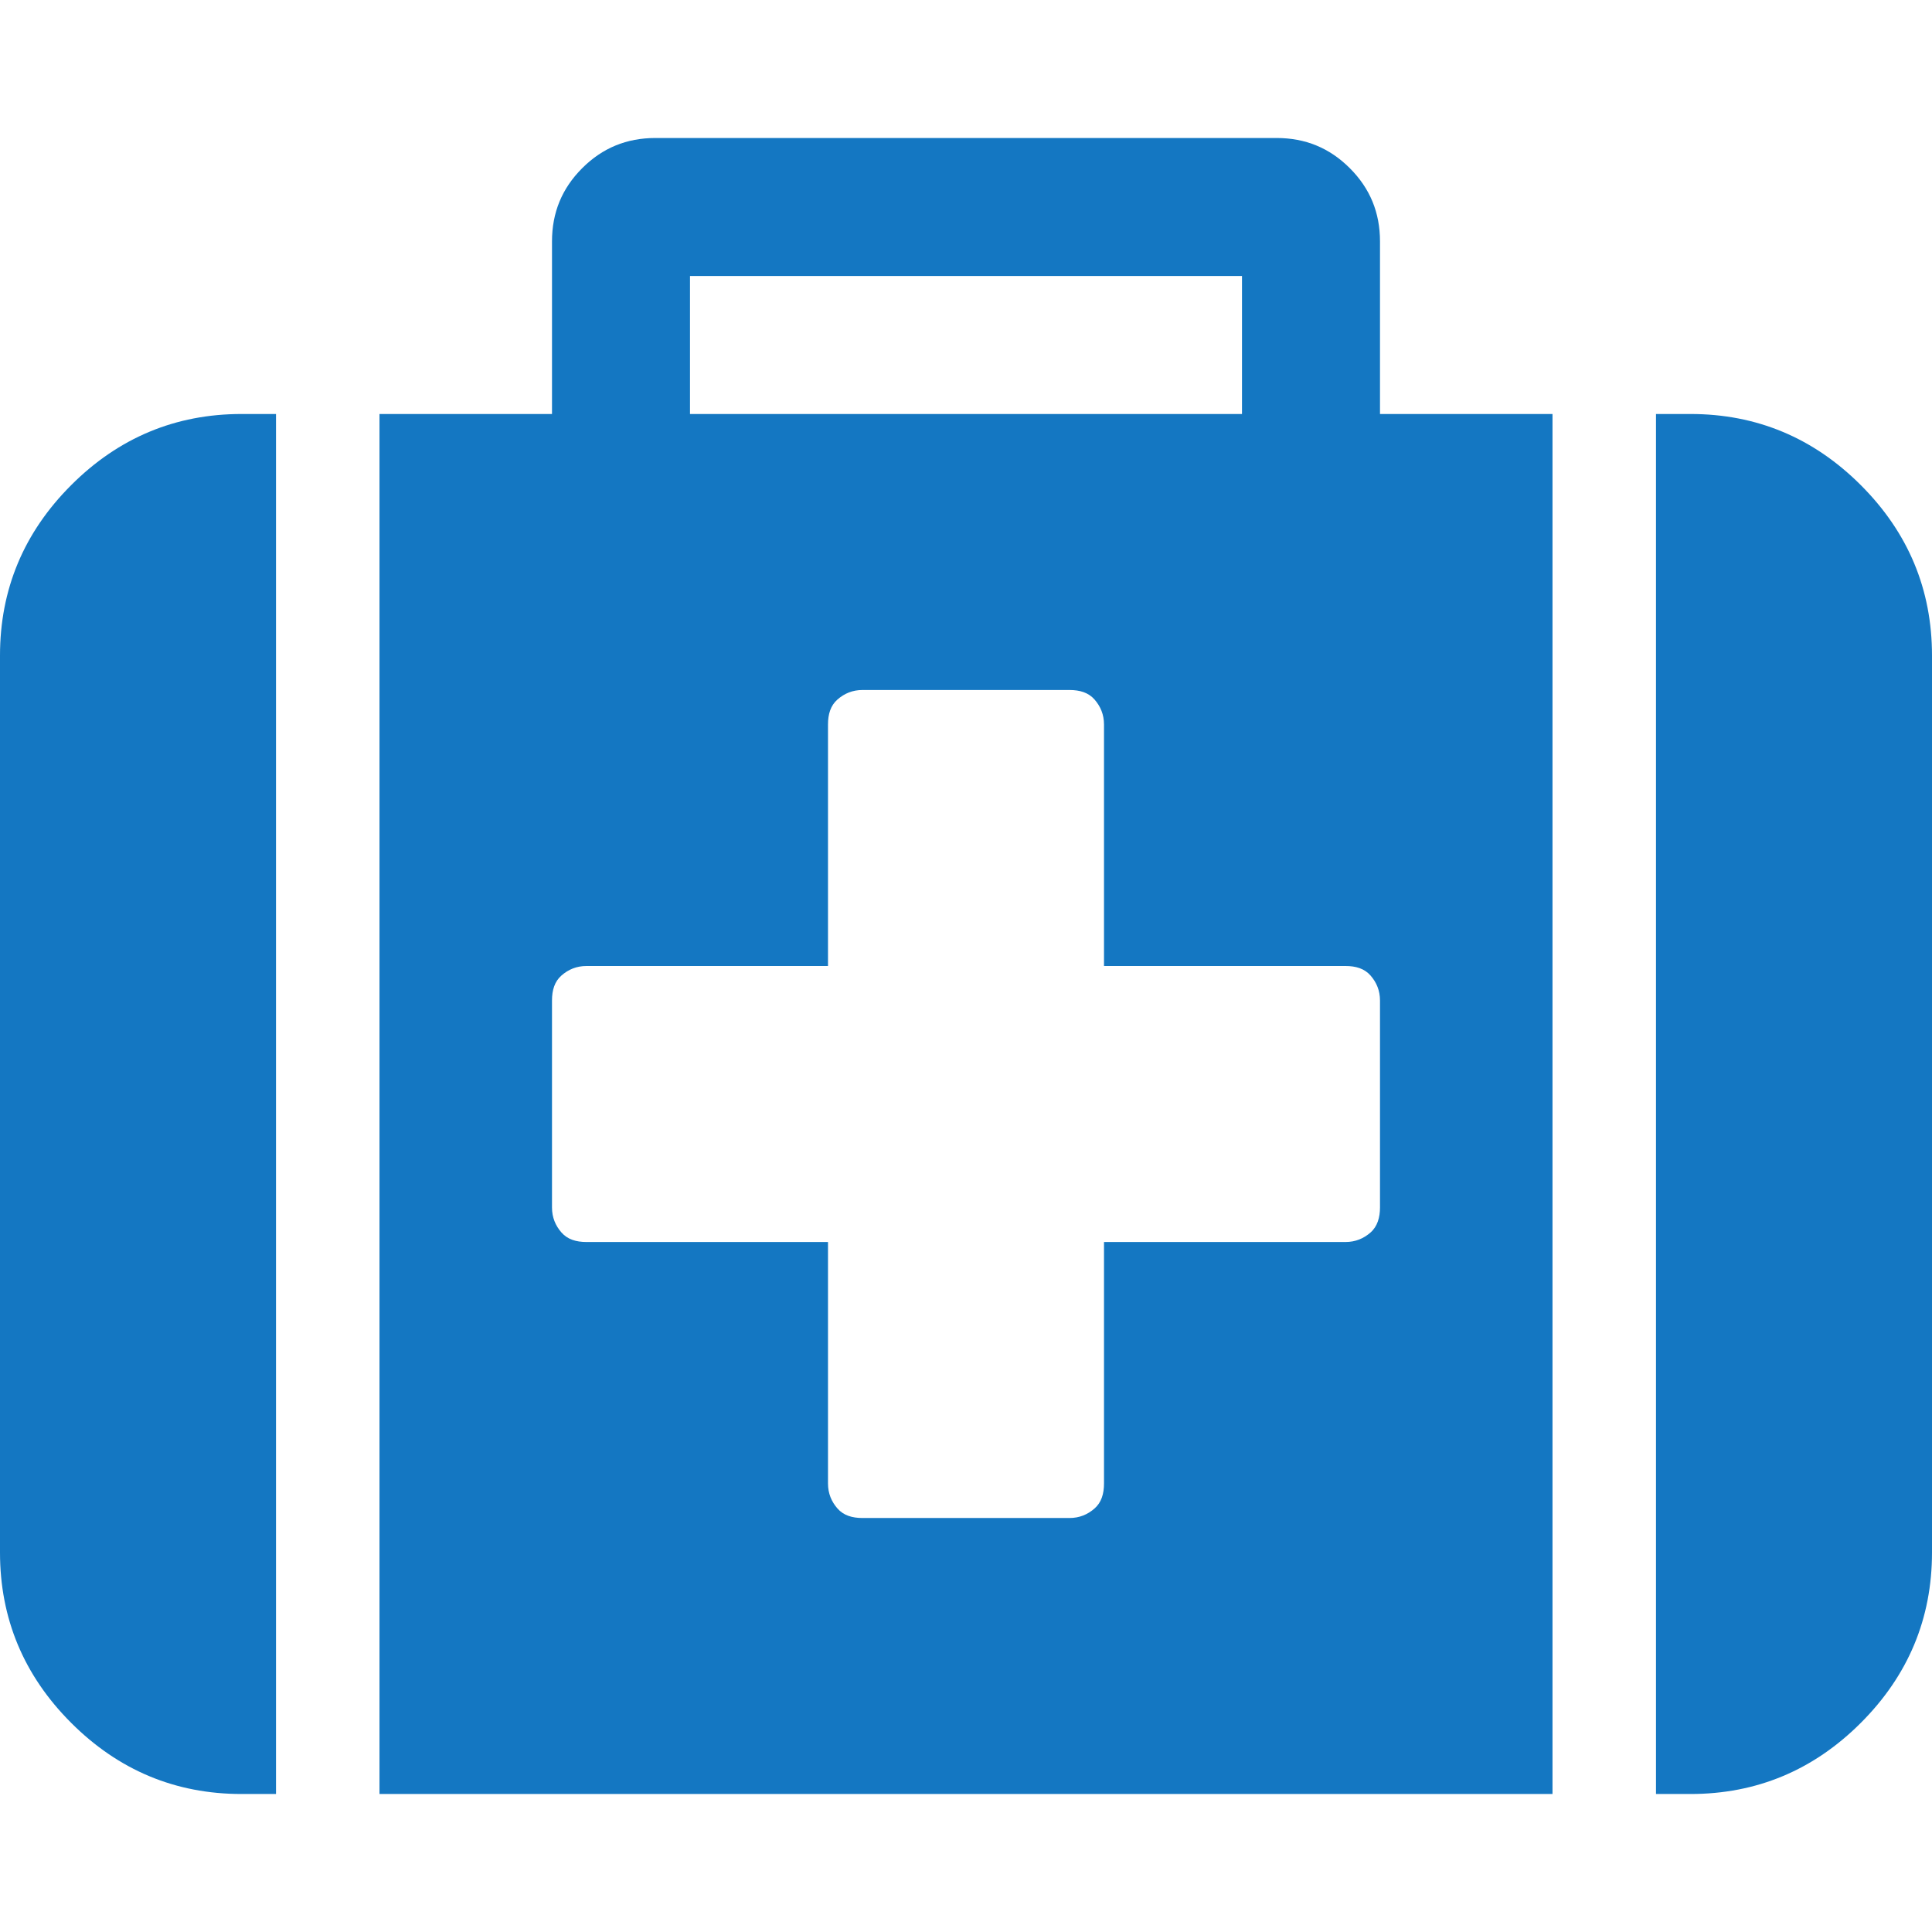
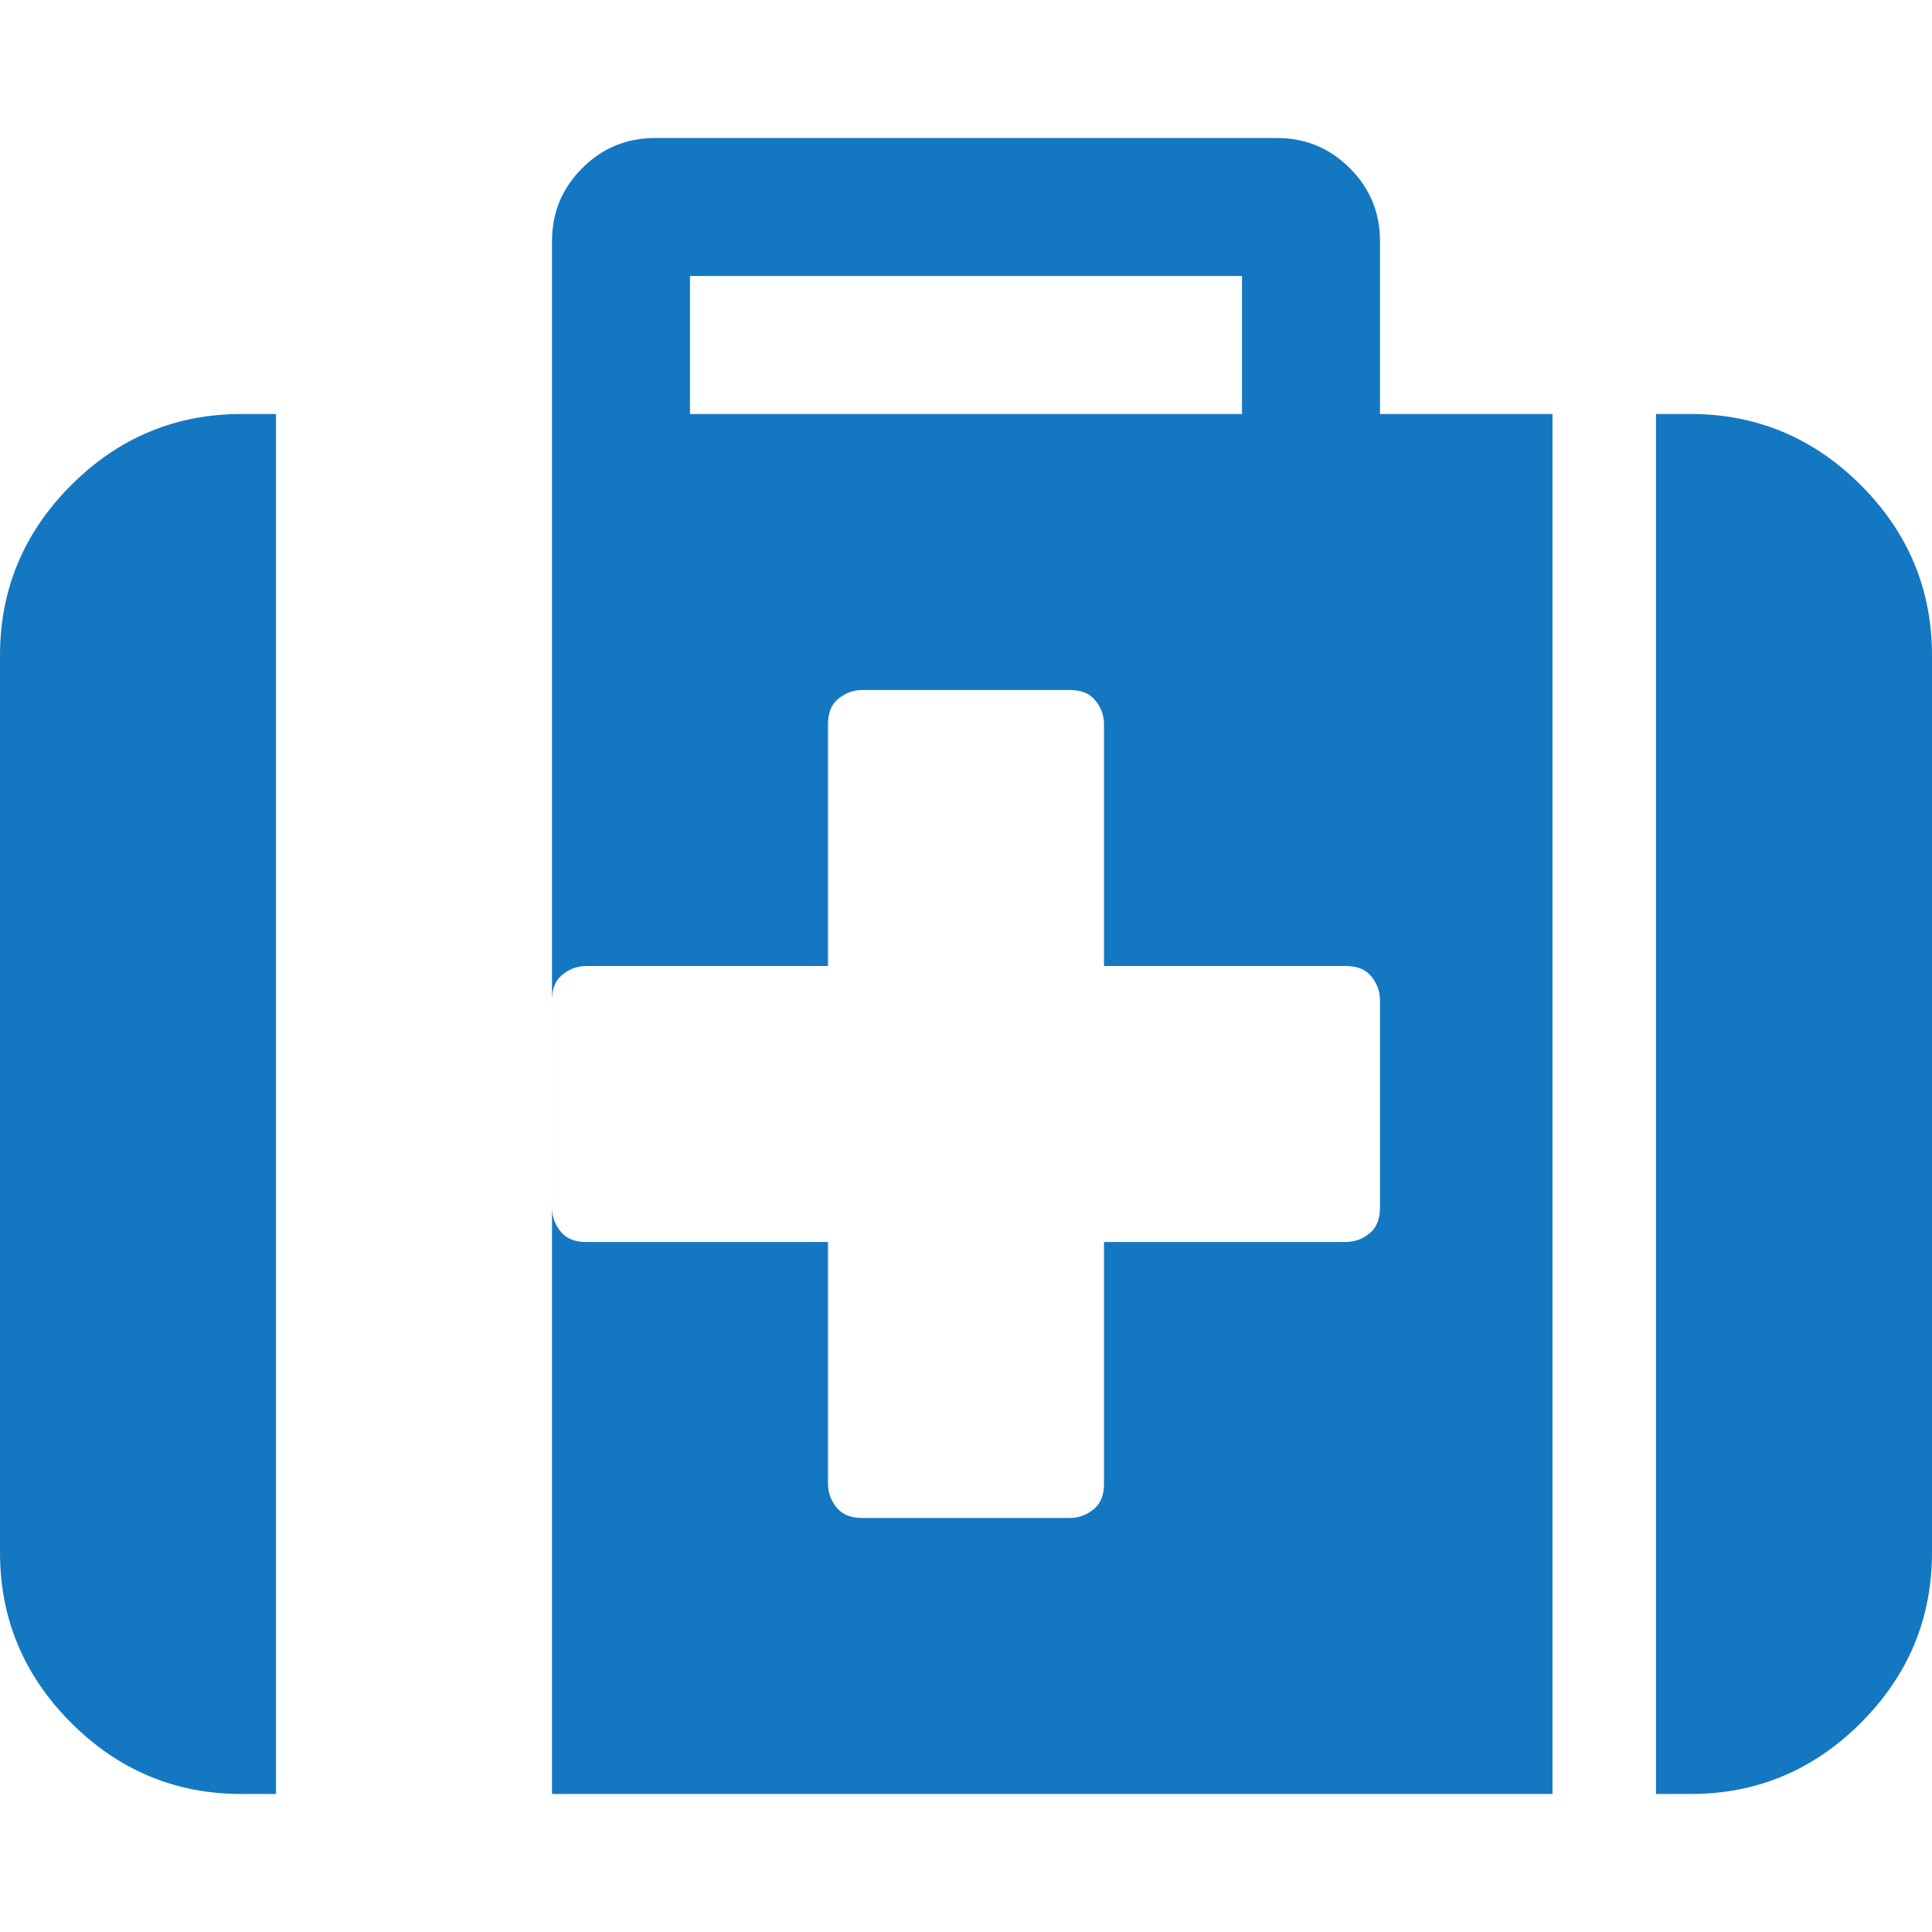
<svg xmlns="http://www.w3.org/2000/svg" version="1.1" id="Layer_1" x="0px" y="0px" viewBox="0 0 448 448" style="enable-background:new 0 0 448 448;" xml:space="preserve">
  <style type="text/css">
	.st0{fill:#1477C2;}
</style>
  <title />
  <g id="icomoon-ignore">
</g>
-   <path class="st0" d="M320,280v-48c0-2.3-0.8-4.2-2.2-5.8s-3.4-2.2-5.8-2.2h-56v-56c0-2.3-0.8-4.2-2.2-5.8s-3.4-2.2-5.8-2.2h-48  c-2.3,0-4.2,0.8-5.8,2.2s-2.2,3.4-2.2,5.8v56h-56c-2.3,0-4.2,0.8-5.8,2.2s-2.2,3.4-2.2,5.8v48c0,2.3,0.8,4.2,2.2,5.8  s3.4,2.2,5.8,2.2h56v56c0,2.3,0.8,4.2,2.2,5.8s3.4,2.2,5.8,2.2h48c2.3,0,4.2-0.8,5.8-2.2s2.2-3.4,2.2-5.8v-56h56  c2.3,0,4.2-0.8,5.8-2.2S320,282.3,320,280z M160,96h128V64H160V96z M64,96v320h-8c-15.3,0-28.5-5.5-39.5-16.5S0,375.3,0,360V152  c0-15.3,5.5-28.5,16.5-39.5S40.7,96,56,96H64z M360,96v320H88V96h40V56c0-6.7,2.3-12.3,7-17s10.3-7,17-7h144c6.7,0,12.3,2.3,17,7  s7,10.3,7,17v40H360z M448,152v208c0,15.3-5.5,28.5-16.5,39.5S407.3,416,392,416h-8V96h8c15.3,0,28.5,5.5,39.5,16.5  S448,136.7,448,152z" />
+   <path class="st0" d="M320,280v-48c0-2.3-0.8-4.2-2.2-5.8s-3.4-2.2-5.8-2.2h-56v-56c0-2.3-0.8-4.2-2.2-5.8s-3.4-2.2-5.8-2.2h-48  c-2.3,0-4.2,0.8-5.8,2.2s-2.2,3.4-2.2,5.8v56h-56c-2.3,0-4.2,0.8-5.8,2.2s-2.2,3.4-2.2,5.8v48c0,2.3,0.8,4.2,2.2,5.8  s3.4,2.2,5.8,2.2h56v56c0,2.3,0.8,4.2,2.2,5.8s3.4,2.2,5.8,2.2h48c2.3,0,4.2-0.8,5.8-2.2s2.2-3.4,2.2-5.8v-56h56  c2.3,0,4.2-0.8,5.8-2.2S320,282.3,320,280z M160,96h128V64H160V96z M64,96v320h-8c-15.3,0-28.5-5.5-39.5-16.5S0,375.3,0,360V152  c0-15.3,5.5-28.5,16.5-39.5S40.7,96,56,96H64z M360,96v320H88h40V56c0-6.7,2.3-12.3,7-17s10.3-7,17-7h144c6.7,0,12.3,2.3,17,7  s7,10.3,7,17v40H360z M448,152v208c0,15.3-5.5,28.5-16.5,39.5S407.3,416,392,416h-8V96h8c15.3,0,28.5,5.5,39.5,16.5  S448,136.7,448,152z" />
</svg>